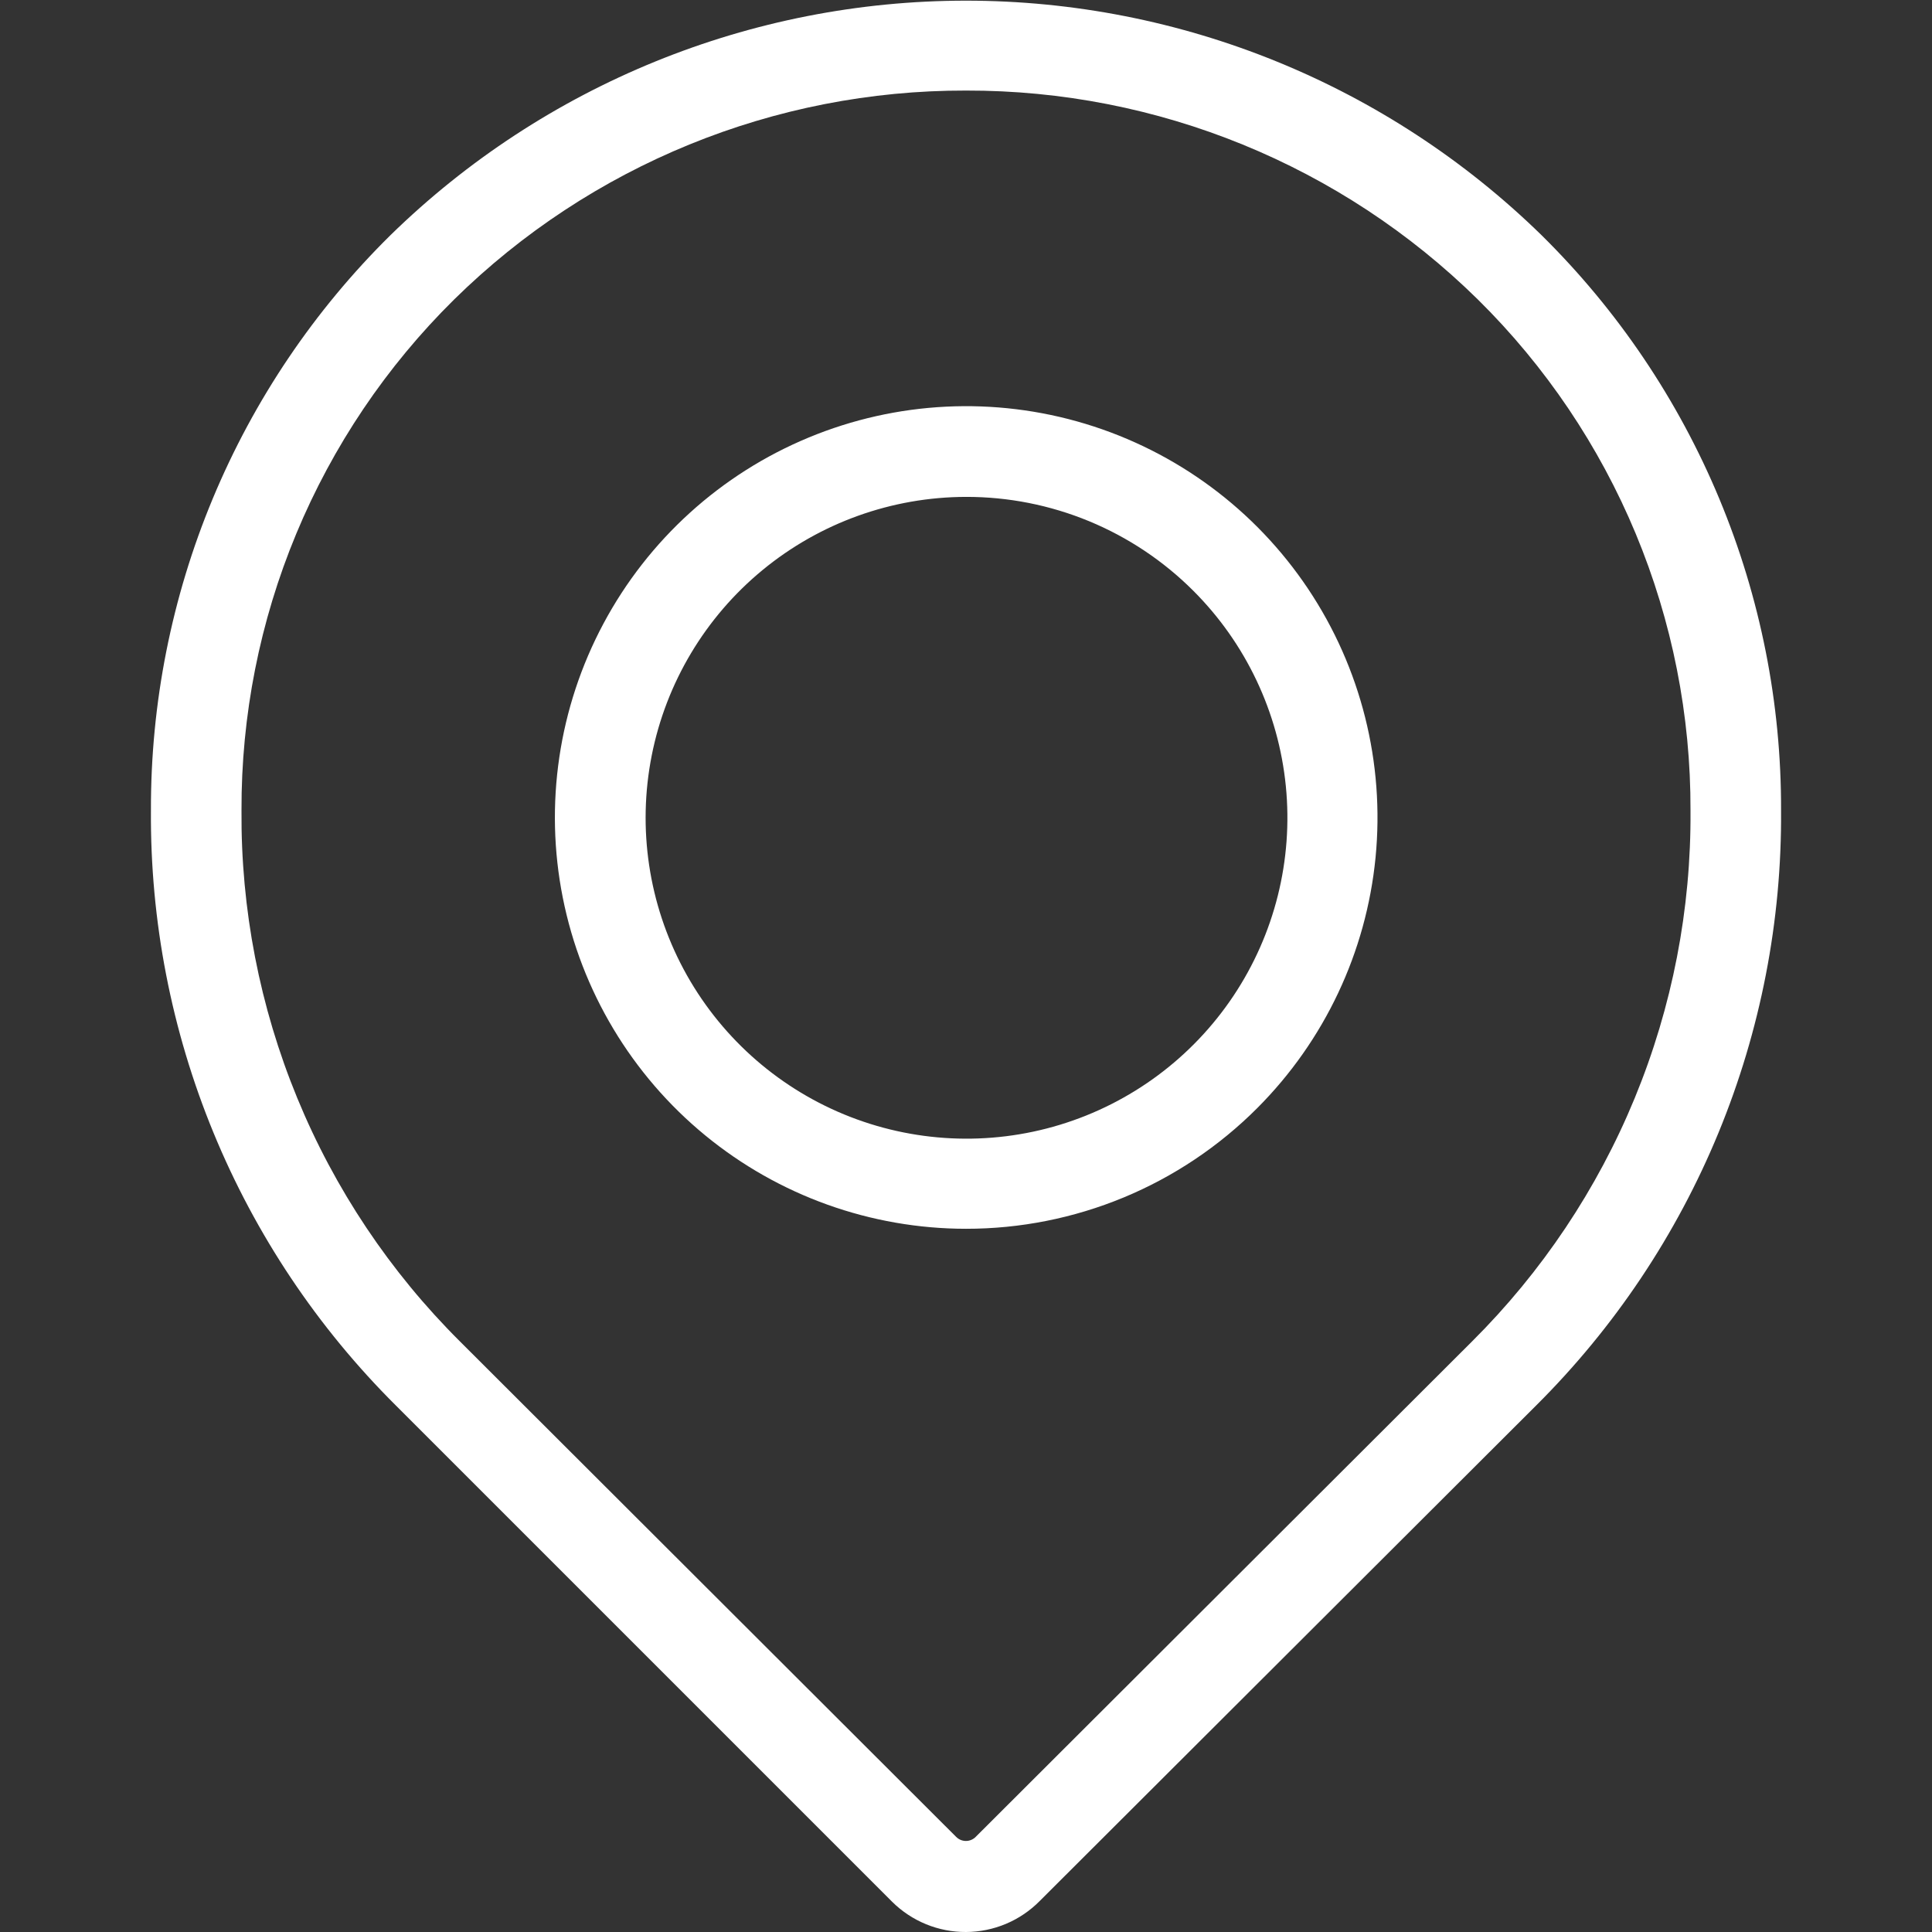
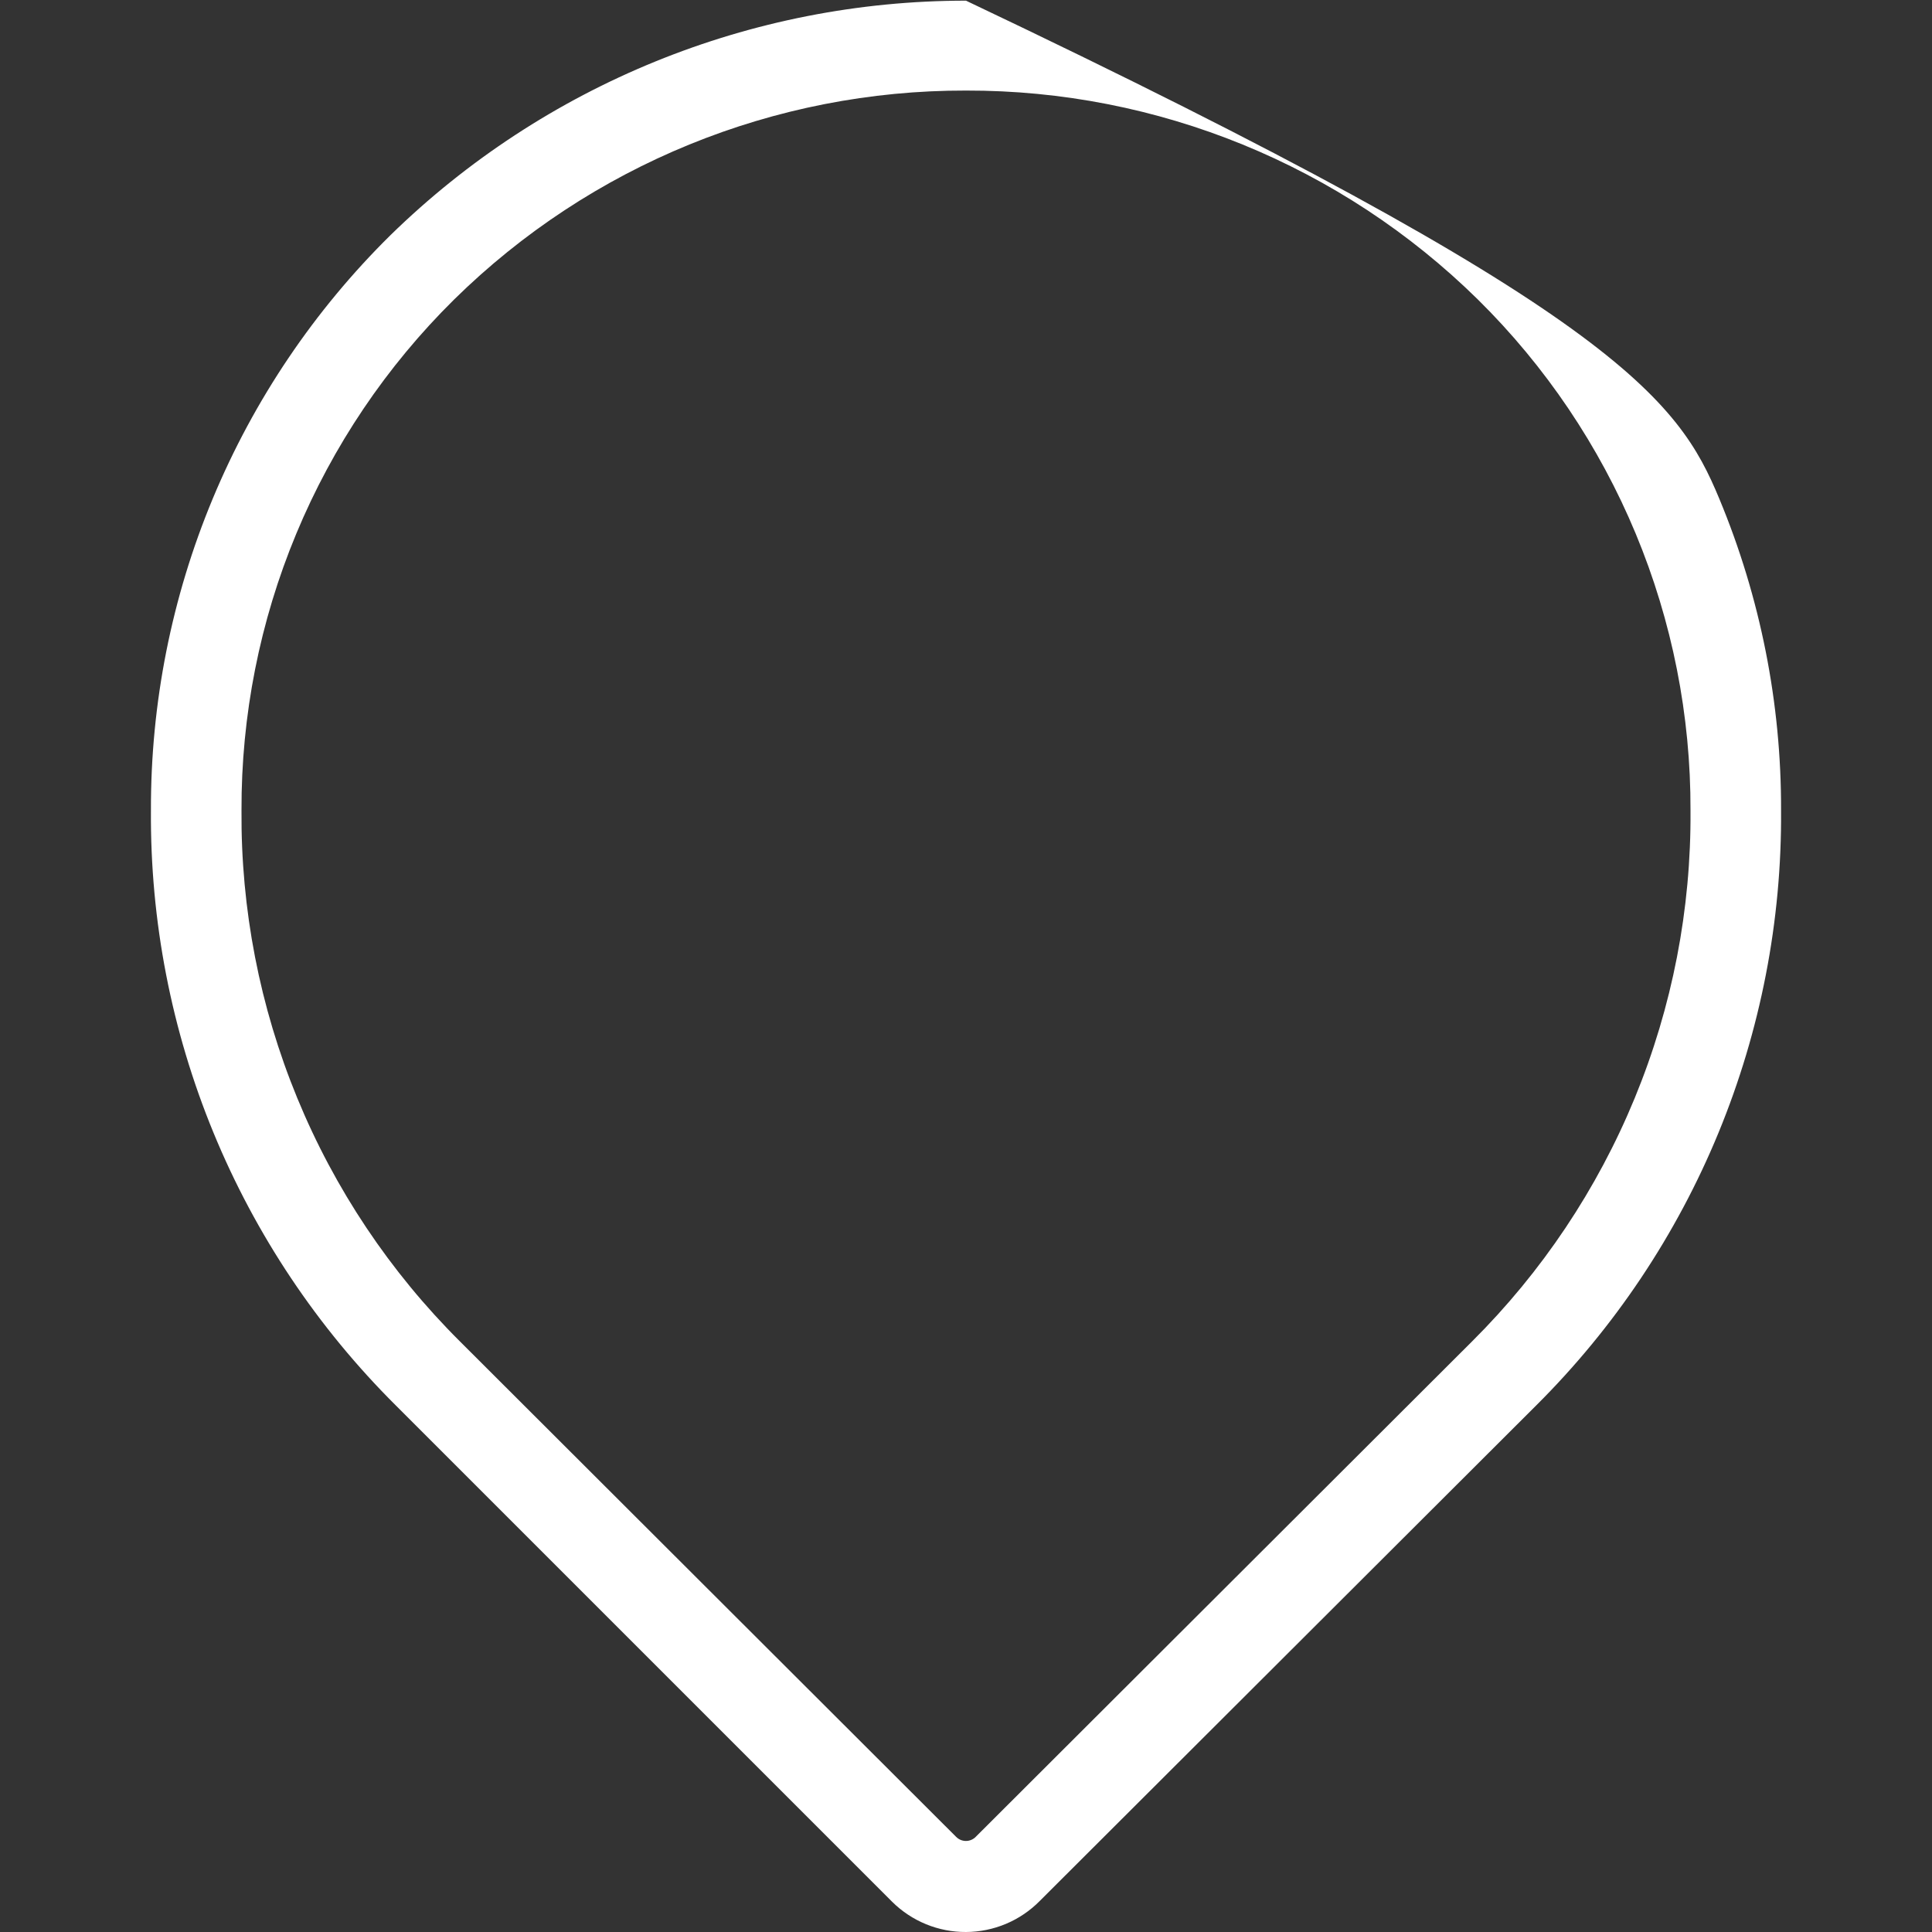
<svg xmlns="http://www.w3.org/2000/svg" width="128" height="128" viewBox="0 0 128 128" fill="none">
  <rect x="0" y="0" width="128" height="128" fill="#333333" stroke="none" />
-   <path d="M64 128C63.093 128.004 62.195 127.83 61.356 127.486C60.517 127.143 59.754 126.638 59.11 126L26.23 93.12C21.038 87.957 16.929 81.811 14.142 75.04C11.355 68.27 9.947 61.011 10 53.69C9.978 46.601 11.37 39.58 14.095 33.036C16.82 26.492 20.823 20.557 25.87 15.58C36.063 5.62 49.749 0.044 64 0.044C78.251 0.044 91.937 5.62 102.13 15.58C107.177 20.557 111.18 26.492 113.905 33.036C116.63 39.58 118.022 46.601 118 53.69C118.053 61.011 116.644 68.27 113.858 75.04C111.071 81.811 106.961 87.957 101.77 93.12L68.89 125.94C68.251 126.589 67.49 127.105 66.651 127.459C65.812 127.812 64.911 127.996 64 128ZM64 6C51.311 5.971 39.122 10.947 30.08 19.85C25.6 24.273 22.048 29.544 19.63 35.357C17.212 41.169 15.978 47.405 16 53.7C15.952 60.23 17.207 66.704 19.692 72.743C22.176 78.782 25.84 84.264 30.47 88.87L63.34 121.69C63.425 121.778 63.527 121.848 63.639 121.896C63.752 121.944 63.873 121.968 63.995 121.968C64.117 121.968 64.238 121.944 64.351 121.896C64.463 121.848 64.565 121.778 64.65 121.69L97.53 88.87C102.159 84.264 105.824 78.782 108.308 72.743C110.793 66.704 112.048 60.23 112 53.7C112.022 47.405 110.787 41.169 108.37 35.357C105.952 29.544 102.4 24.273 97.92 19.85C88.878 10.947 76.689 5.971 64 6Z" fill="white" />
-   <path d="M64 81.41C57.697 81.407 51.59 79.219 46.719 75.219C41.849 71.22 38.515 65.655 37.286 59.473C36.057 53.291 37.009 46.875 39.98 41.316C42.95 35.757 47.756 31.4 53.578 28.987C59.401 26.573 65.88 26.253 71.912 28.08C77.944 29.907 83.156 33.768 86.661 39.007C90.166 44.245 91.746 50.537 91.134 56.809C90.521 63.082 87.752 68.949 83.3 73.41C80.768 75.948 77.76 77.962 74.448 79.335C71.136 80.707 67.585 81.413 64 81.41ZM64 32.92C59.083 32.928 54.32 34.64 50.523 37.765C46.726 40.89 44.13 45.235 43.177 50.059C42.224 54.884 42.973 59.889 45.296 64.224C47.619 68.558 51.373 71.953 55.918 73.83C60.463 75.707 65.519 75.951 70.223 74.519C74.928 73.087 78.991 70.069 81.72 65.978C84.449 61.887 85.675 56.977 85.19 52.083C84.705 47.19 82.539 42.616 79.06 39.14C77.082 37.163 74.734 35.596 72.15 34.529C69.566 33.462 66.796 32.915 64 32.92Z" fill="white" />
+   <path d="M64 128C63.093 128.004 62.195 127.83 61.356 127.486C60.517 127.143 59.754 126.638 59.11 126L26.23 93.12C21.038 87.957 16.929 81.811 14.142 75.04C11.355 68.27 9.947 61.011 10 53.69C9.978 46.601 11.37 39.58 14.095 33.036C16.82 26.492 20.823 20.557 25.87 15.58C36.063 5.62 49.749 0.044 64 0.044C107.177 20.557 111.18 26.492 113.905 33.036C116.63 39.58 118.022 46.601 118 53.69C118.053 61.011 116.644 68.27 113.858 75.04C111.071 81.811 106.961 87.957 101.77 93.12L68.89 125.94C68.251 126.589 67.49 127.105 66.651 127.459C65.812 127.812 64.911 127.996 64 128ZM64 6C51.311 5.971 39.122 10.947 30.08 19.85C25.6 24.273 22.048 29.544 19.63 35.357C17.212 41.169 15.978 47.405 16 53.7C15.952 60.23 17.207 66.704 19.692 72.743C22.176 78.782 25.84 84.264 30.47 88.87L63.34 121.69C63.425 121.778 63.527 121.848 63.639 121.896C63.752 121.944 63.873 121.968 63.995 121.968C64.117 121.968 64.238 121.944 64.351 121.896C64.463 121.848 64.565 121.778 64.65 121.69L97.53 88.87C102.159 84.264 105.824 78.782 108.308 72.743C110.793 66.704 112.048 60.23 112 53.7C112.022 47.405 110.787 41.169 108.37 35.357C105.952 29.544 102.4 24.273 97.92 19.85C88.878 10.947 76.689 5.971 64 6Z" fill="white" />
</svg>